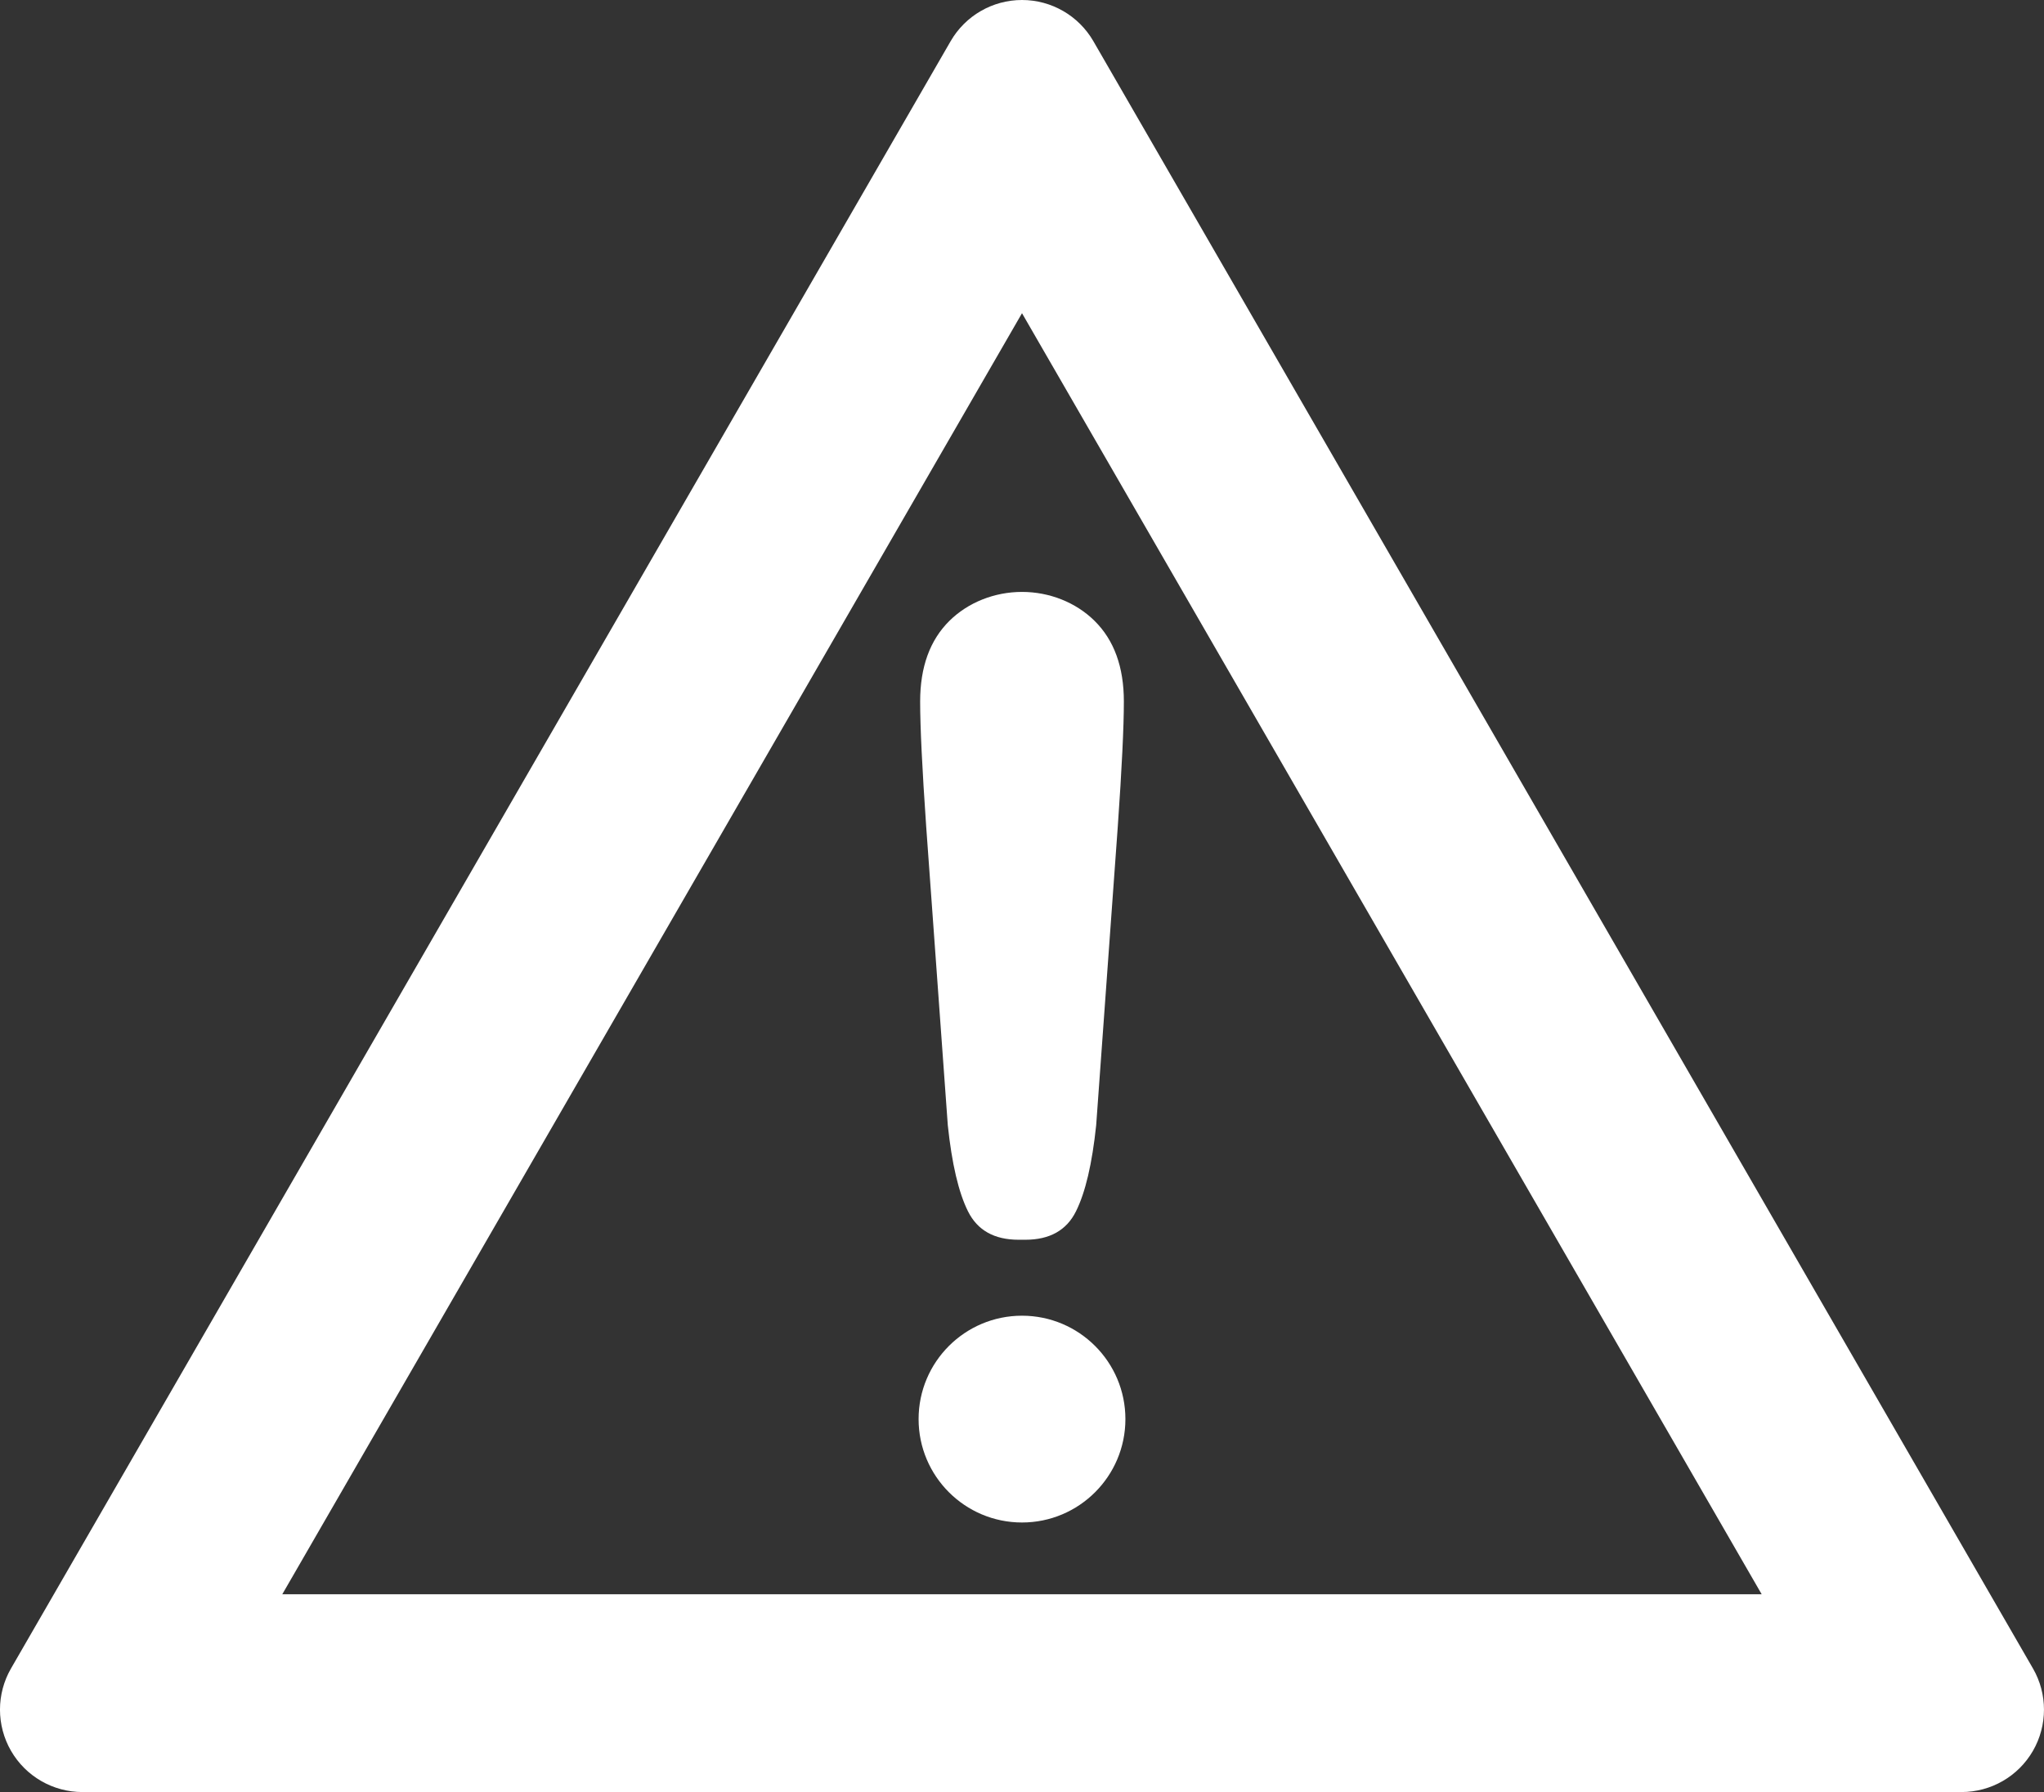
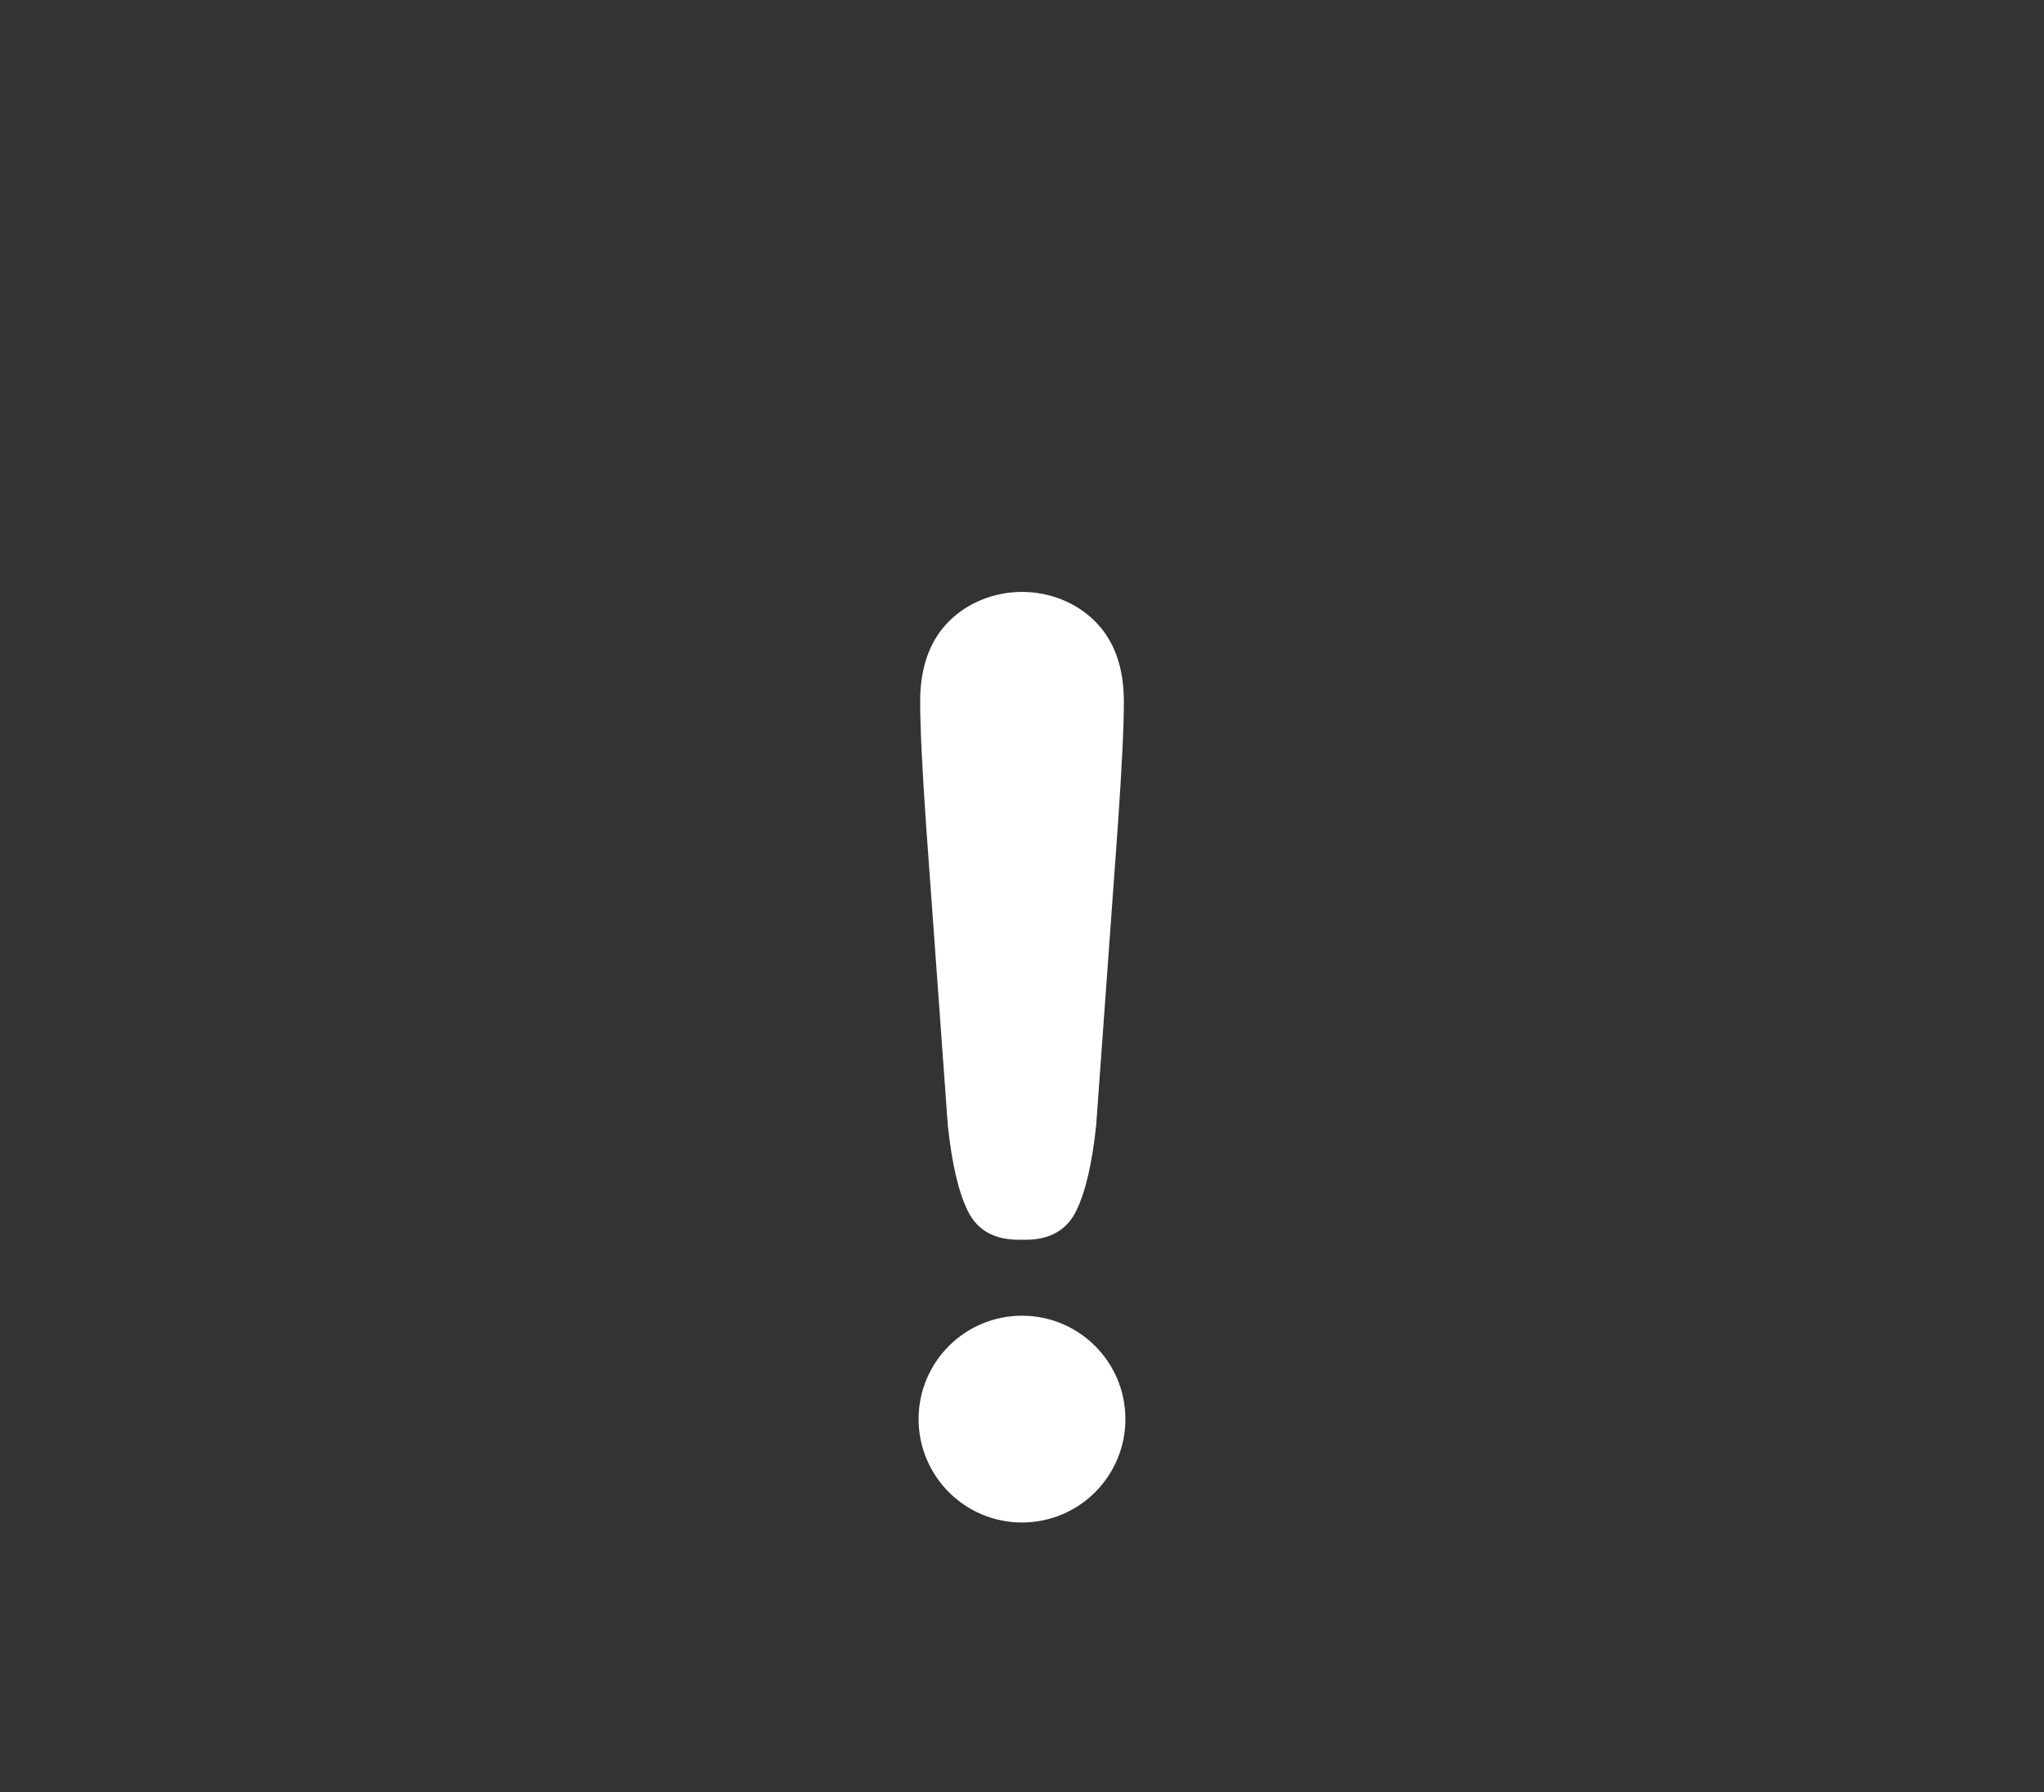
<svg xmlns="http://www.w3.org/2000/svg" id="Layer_3" viewBox="0 0 607.84 532.97">
  <rect x="0" y="0" width="607.84" height="532.97" fill="#333333" stroke="none" />
  <defs>
    <style>.cls-1{fill:#fff;stroke-width:0px;}</style>
  </defs>
-   <path class="cls-1" d="m604.55,496.2h0S325.15,12.26,325.15,12.26c-4.38-7.59-12.47-12.26-21.23-12.26s-16.85,4.67-21.23,12.26L3.28,496.2c-4.38,7.58-4.38,16.93,0,24.52,4.38,7.58,12.47,12.25,21.23,12.25h558.81c8.76,0,16.86-4.67,21.23-12.25,4.38-7.59,4.38-16.94,0-24.52Zm-520.6-22.06L303.92,93.15l219.96,380.99H83.96Z" />
  <path id="path2235" class="cls-1" d="m281.85,334.62c1.21,11.49,3.21,20.04,6.02,25.66,2.81,5.63,7.82,8.43,15.04,8.43h2.01c7.22,0,12.24-2.8,15.04-8.43,2.81-5.62,4.82-14.17,6.02-25.66l6.42-88.75c1.21-17.3,1.81-29.71,1.81-37.25,0-10.25-2.91-18.25-8.73-23.99-5.53-5.46-13.38-8.59-21.56-8.59s-16.04,3.13-21.57,8.59c-5.81,5.74-8.72,13.74-8.72,23.99,0,7.54.6,19.95,1.8,37.25l6.42,88.75Z" />
  <circle id="circle2237" class="cls-1" cx="303.92" cy="422.05" r="30.75" />
</svg>